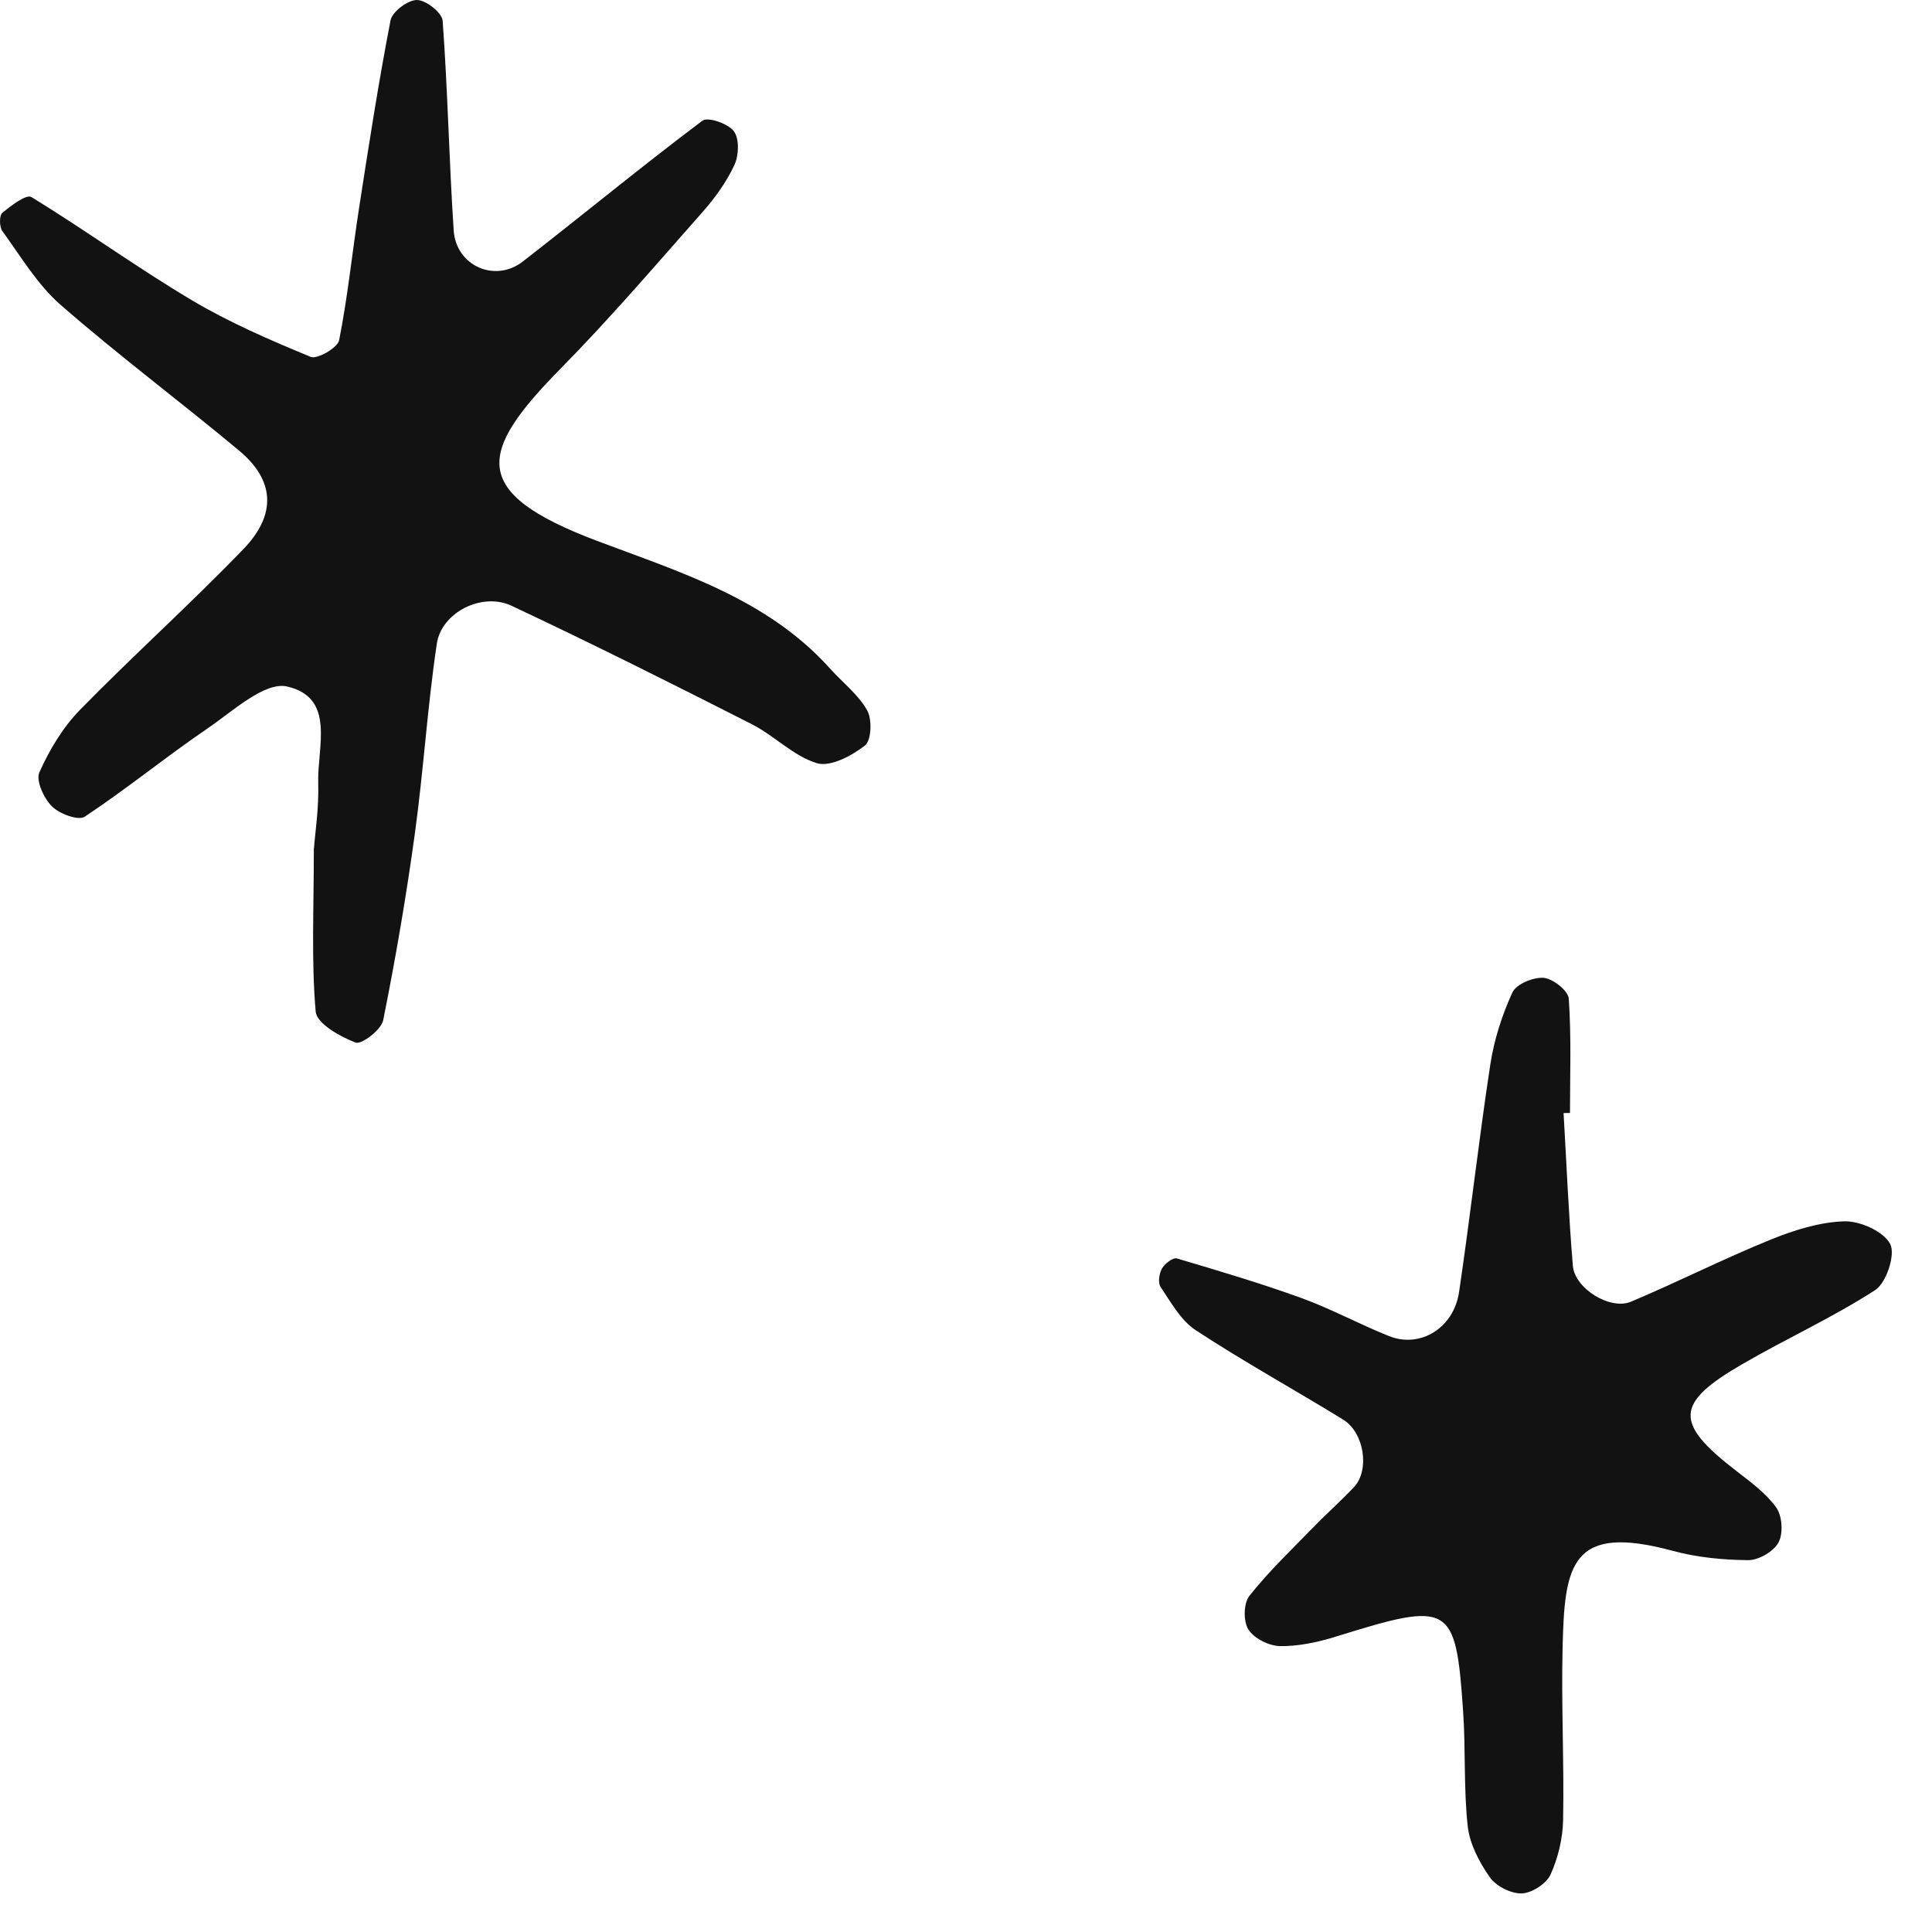
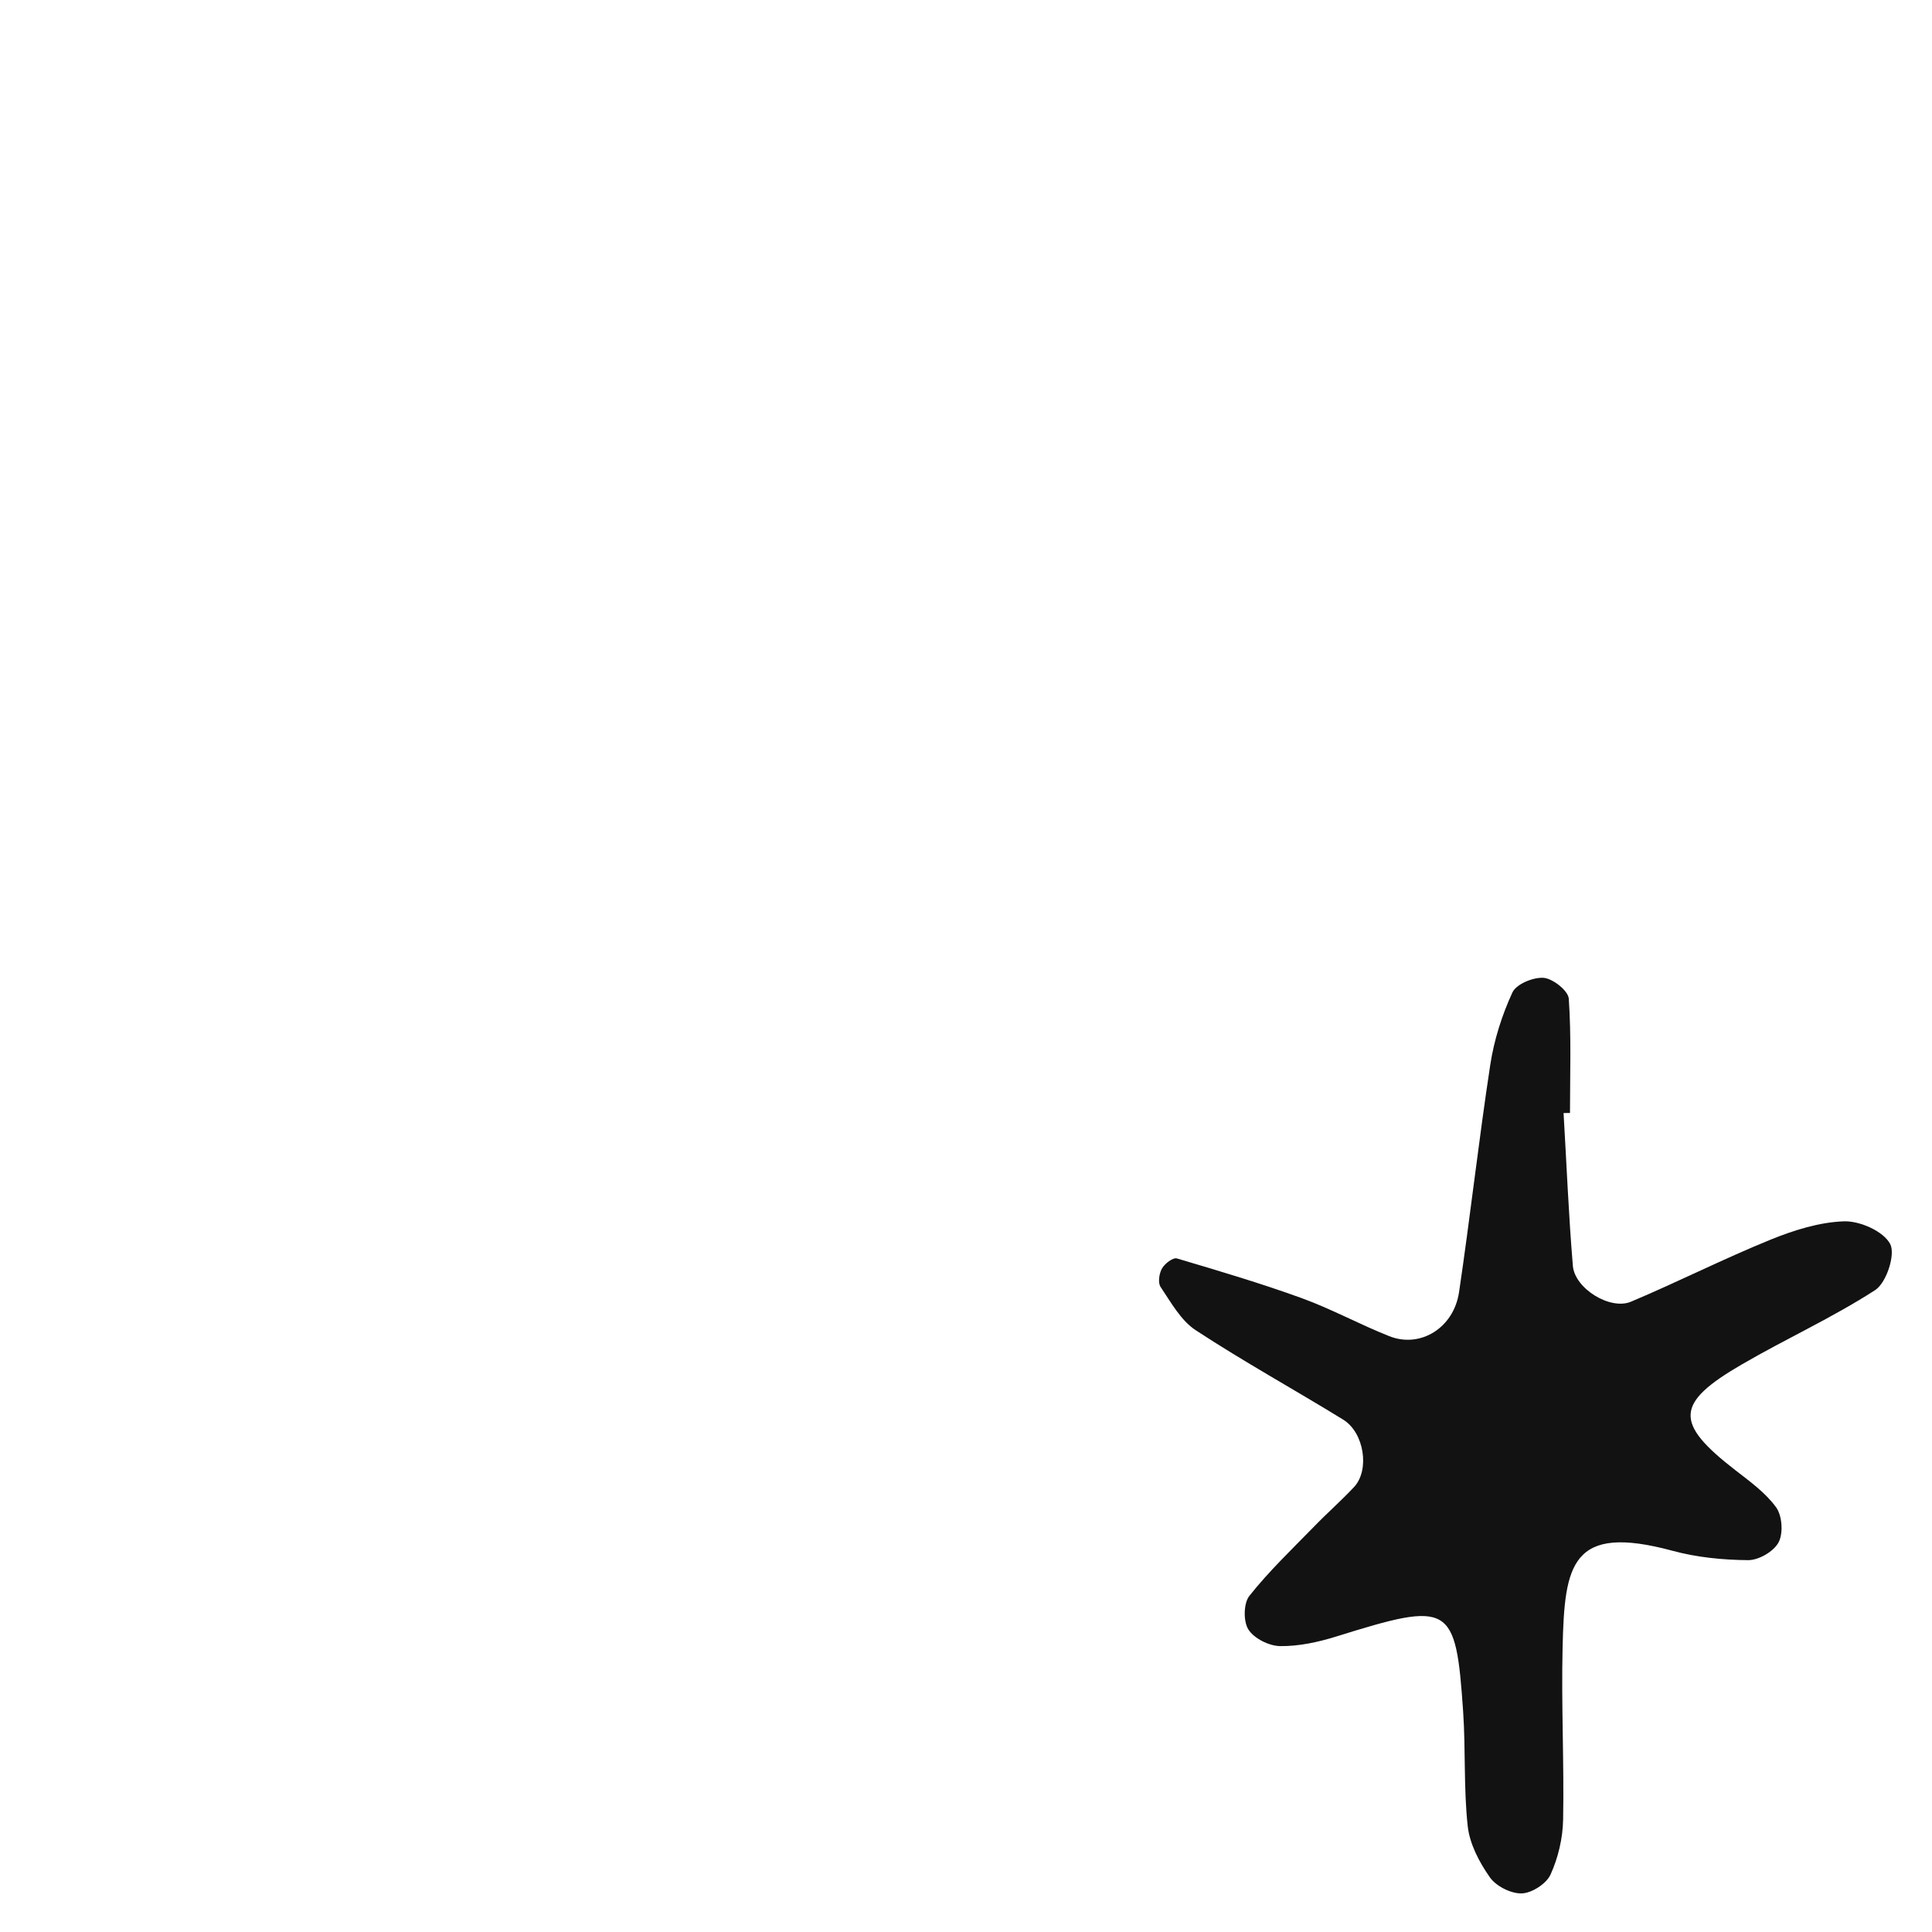
<svg xmlns="http://www.w3.org/2000/svg" width="45" height="45" viewBox="0 0 45 45" fill="none">
-   <path d="M7.313 19.758C7.337 19.419 7.43 18.825 7.412 18.233C7.387 17.405 7.825 16.249 6.687 15.99C6.169 15.871 5.428 16.561 4.841 16.962C3.868 17.625 2.955 18.372 1.974 19.022C1.826 19.121 1.385 18.957 1.209 18.781C1.021 18.595 0.832 18.182 0.917 17.99C1.15 17.468 1.462 16.945 1.86 16.537C3.105 15.264 4.433 14.072 5.669 12.79C6.456 11.973 6.392 11.178 5.562 10.489C4.19 9.346 2.757 8.275 1.413 7.102C0.871 6.63 0.486 5.974 0.055 5.383C-0.016 5.286 -0.02 5.019 0.055 4.958C0.255 4.79 0.616 4.519 0.729 4.588C1.988 5.359 3.188 6.231 4.457 6.986C5.337 7.51 6.288 7.921 7.236 8.312C7.389 8.375 7.863 8.101 7.899 7.925C8.1 6.913 8.203 5.883 8.361 4.861C8.588 3.396 8.814 1.931 9.096 0.476C9.134 0.273 9.498 0 9.711 0C9.921 0 10.296 0.297 10.31 0.482C10.429 2.107 10.46 3.738 10.567 5.365C10.621 6.193 11.53 6.594 12.176 6.092C13.576 5.005 14.944 3.876 16.361 2.811C16.488 2.716 16.964 2.88 17.094 3.058C17.225 3.236 17.209 3.623 17.104 3.847C16.919 4.242 16.652 4.614 16.359 4.944C15.276 6.169 14.21 7.415 13.064 8.579C11.146 10.528 10.901 11.465 13.906 12.598C15.839 13.327 17.871 13.944 19.33 15.569C19.623 15.895 19.988 16.174 20.198 16.545C20.317 16.757 20.297 17.249 20.145 17.366C19.836 17.605 19.338 17.872 19.024 17.775C18.478 17.609 18.033 17.132 17.508 16.866C15.655 15.925 13.797 14.994 11.917 14.11C11.229 13.786 10.283 14.262 10.174 14.994C9.956 16.458 9.865 17.941 9.664 19.408C9.464 20.866 9.215 22.321 8.925 23.764C8.881 23.986 8.42 24.336 8.284 24.284C7.92 24.146 7.379 23.841 7.353 23.563C7.25 22.387 7.31 21.195 7.31 19.752L7.313 19.758Z" fill="#121212" />
  <path d="M36.419 25.933C36.489 27.117 36.536 28.303 36.635 29.483C36.678 30.013 37.505 30.523 37.989 30.319C39.08 29.859 40.138 29.323 41.235 28.876C41.78 28.655 42.377 28.465 42.956 28.447C43.326 28.437 43.872 28.681 44.026 28.975C44.154 29.218 43.939 29.878 43.676 30.049C42.682 30.691 41.593 31.185 40.567 31.782C39.013 32.685 39.001 33.144 40.414 34.239C40.756 34.504 41.124 34.769 41.371 35.111C41.511 35.307 41.539 35.714 41.426 35.925C41.314 36.137 40.964 36.34 40.719 36.339C40.13 36.334 39.525 36.275 38.958 36.121C36.591 35.481 36.441 36.443 36.396 38.369C36.364 39.707 36.433 41.047 36.408 42.385C36.4 42.816 36.293 43.271 36.115 43.662C36.018 43.876 35.68 44.093 35.445 44.101C35.194 44.109 34.846 43.933 34.7 43.724C34.455 43.374 34.231 42.949 34.186 42.534C34.089 41.65 34.14 40.751 34.079 39.861C33.907 37.347 33.786 37.287 31.116 38.12C30.697 38.25 30.248 38.347 29.815 38.341C29.558 38.337 29.21 38.163 29.078 37.955C28.957 37.766 28.963 37.341 29.102 37.169C29.554 36.599 30.086 36.091 30.596 35.568C30.904 35.249 31.238 34.957 31.541 34.633C31.907 34.237 31.776 33.367 31.284 33.065C30.143 32.363 28.969 31.717 27.85 30.983C27.504 30.756 27.275 30.335 27.032 29.975C26.967 29.878 26.998 29.661 27.066 29.544C27.129 29.432 27.322 29.285 27.411 29.311C28.388 29.6 29.364 29.89 30.319 30.236C31.015 30.489 31.669 30.849 32.359 31.122C33.081 31.409 33.859 30.932 33.984 30.098C34.245 28.335 34.443 26.559 34.712 24.796C34.8 24.221 34.984 23.644 35.227 23.116C35.318 22.92 35.716 22.756 35.957 22.776C36.172 22.796 36.528 23.076 36.54 23.262C36.601 24.146 36.568 25.035 36.568 25.923C36.518 25.923 36.471 25.923 36.421 25.925L36.419 25.933Z" fill="#121212" />
</svg>